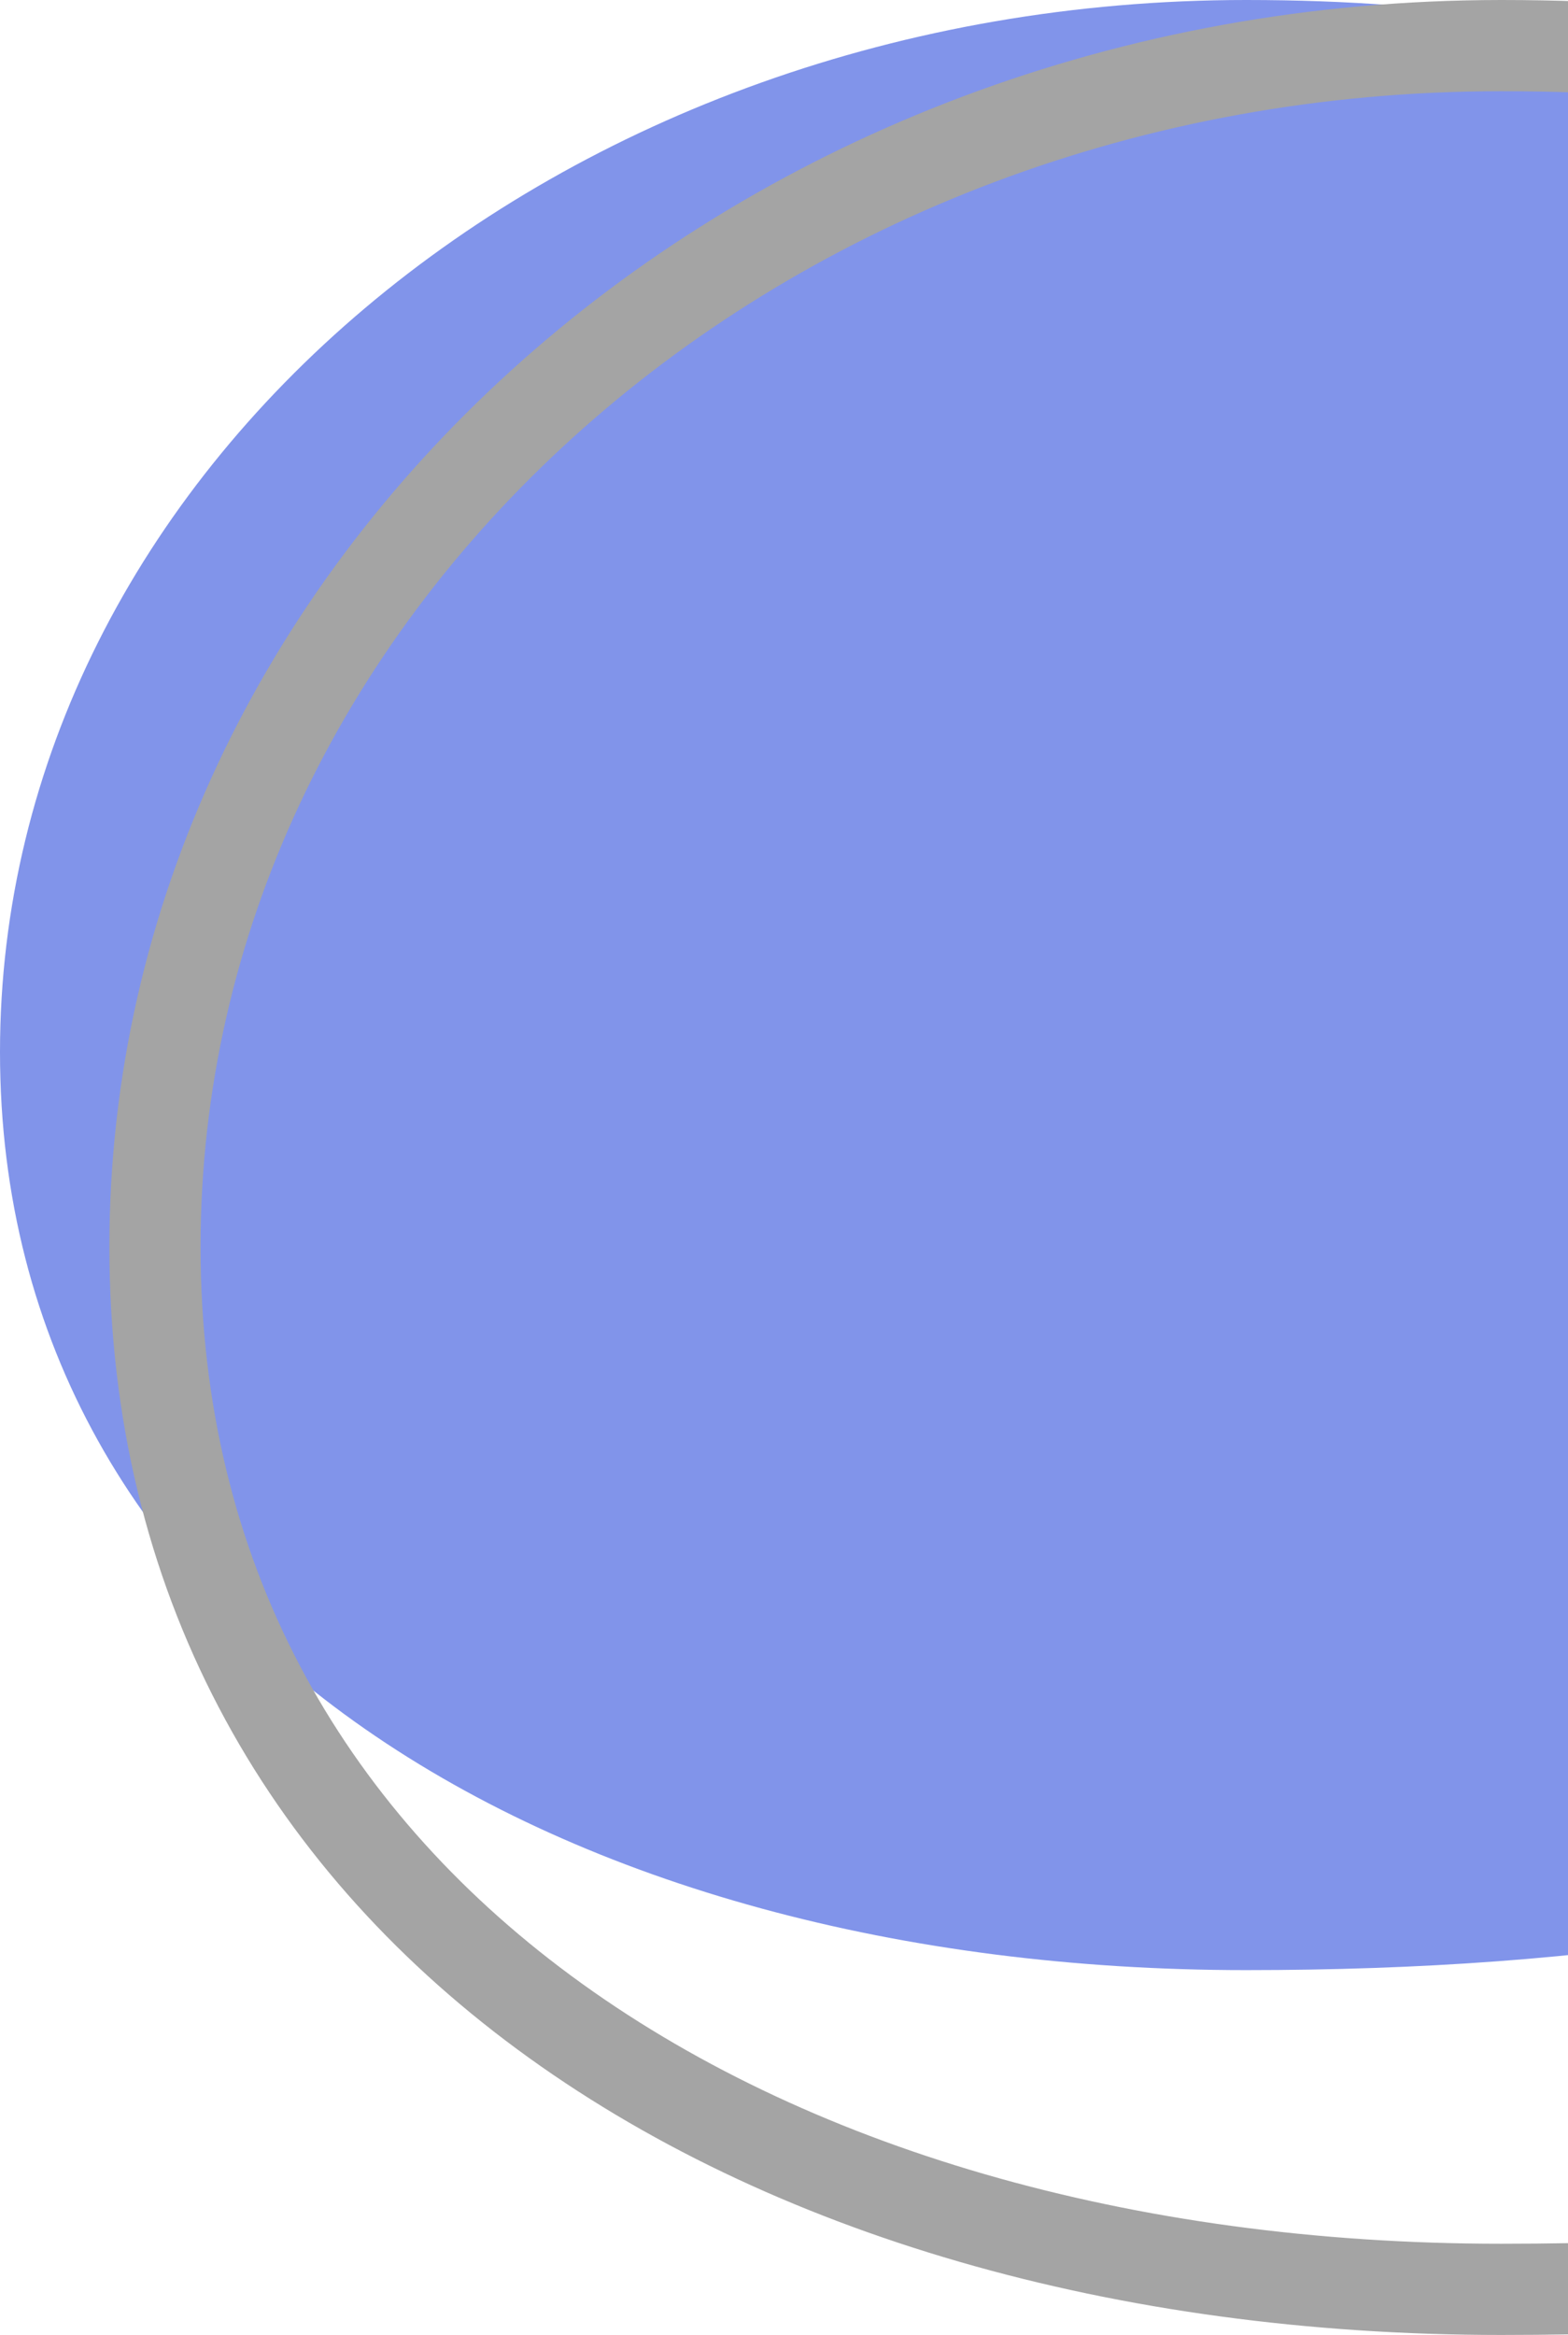
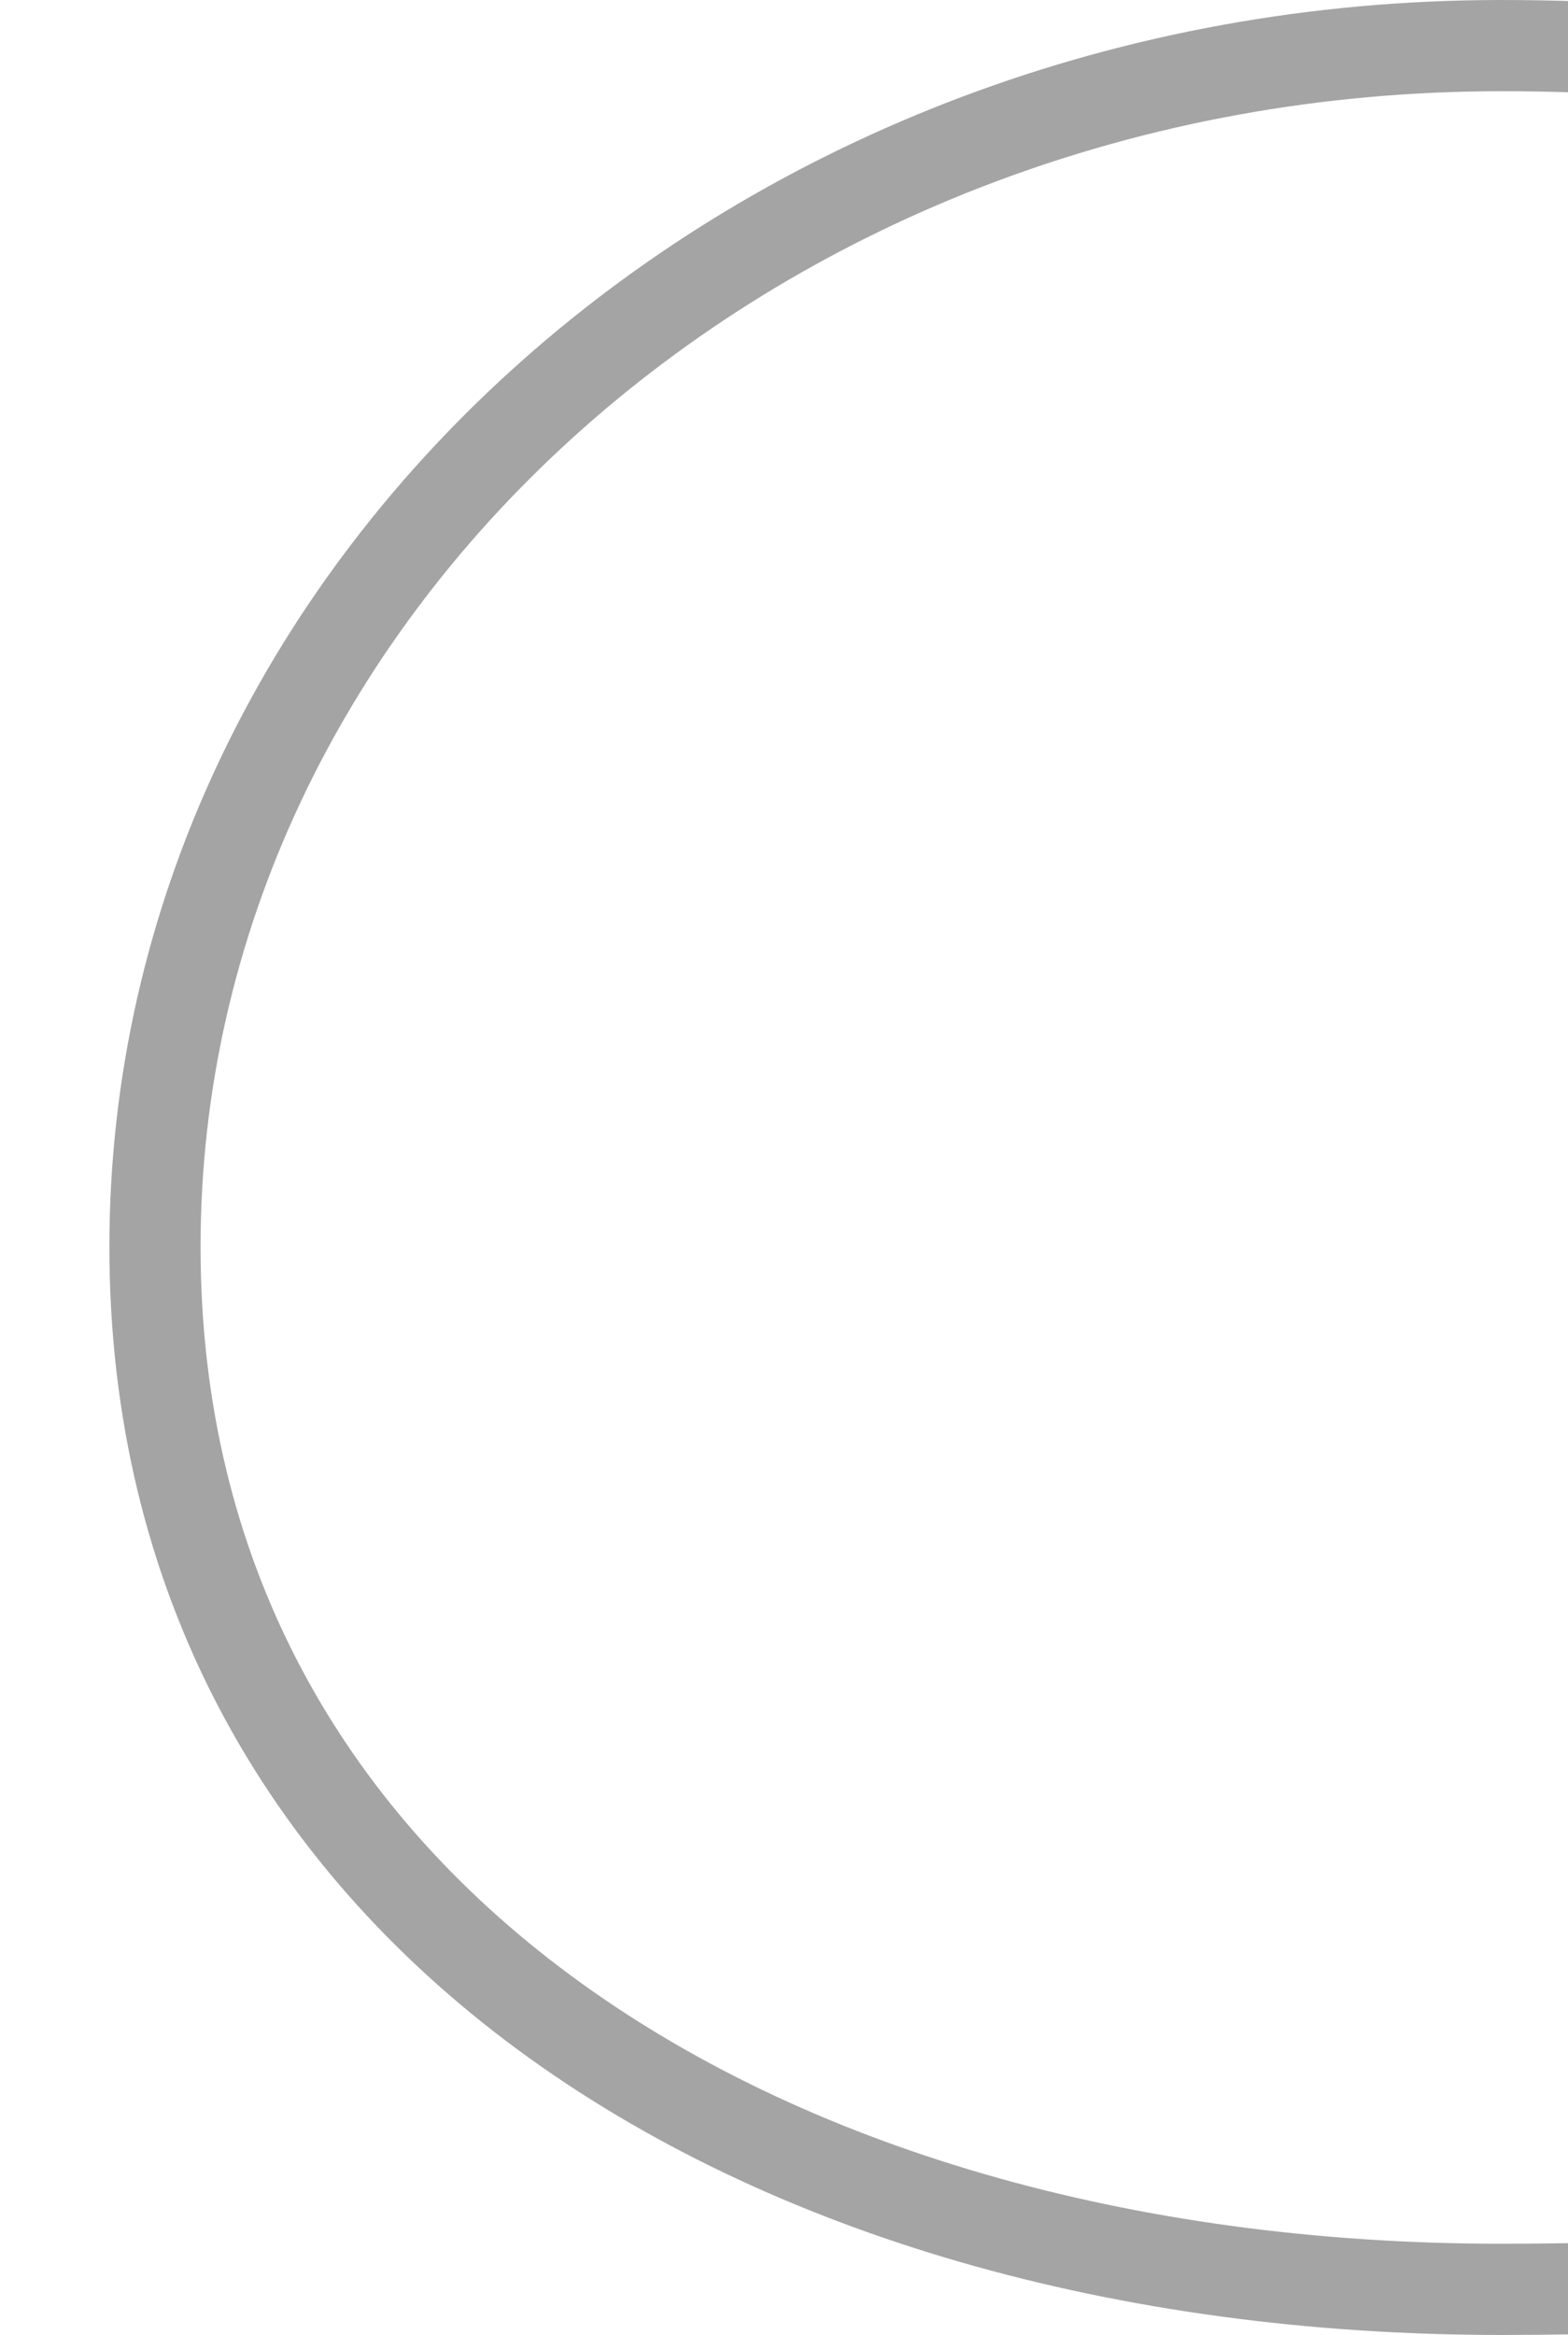
<svg xmlns="http://www.w3.org/2000/svg" width="86" height="128" viewBox="0 0 86 128" fill="none">
-   <path d="M137 66.32C137 98.171 106.09 108 68.345 108C30.599 108 0 89.52 0 57.67C0 25.82 30.599 0 68.345 0C90.705 0 105.892 6.177 118.361 20.184C126.94 29.823 137 47.447 137 66.32Z" fill="#8194EA" />
-   <path d="M82.326 2.5C106.296 2.5 122.38 9.359 135.639 24.788L136.269 25.529C145.6 36.654 156.5 56.992 156.5 78.602C156.5 87.644 154.438 94.989 150.812 100.946C147.184 106.909 141.905 111.622 135.268 115.266C121.918 122.595 103.254 125.5 82.326 125.5C61.65 125.5 43.126 120.125 29.84 110.319C16.618 100.561 8.5 86.373 8.5 68.35C8.5 32.516 40.776 2.965 81.366 2.506L82.326 2.5Z" stroke="#A4A4A4" stroke-width="5" />
+   <path d="M82.326 2.5C106.296 2.5 122.38 9.359 135.639 24.788L136.269 25.529C145.6 36.654 156.5 56.992 156.5 78.602C156.5 87.644 154.438 94.989 150.812 100.946C147.184 106.909 141.905 111.622 135.268 115.266C121.918 122.595 103.254 125.5 82.326 125.5C61.65 125.5 43.126 120.125 29.84 110.319C16.618 100.561 8.5 86.373 8.5 68.35C8.5 32.516 40.776 2.965 81.366 2.506Z" stroke="#A4A4A4" stroke-width="5" />
</svg>